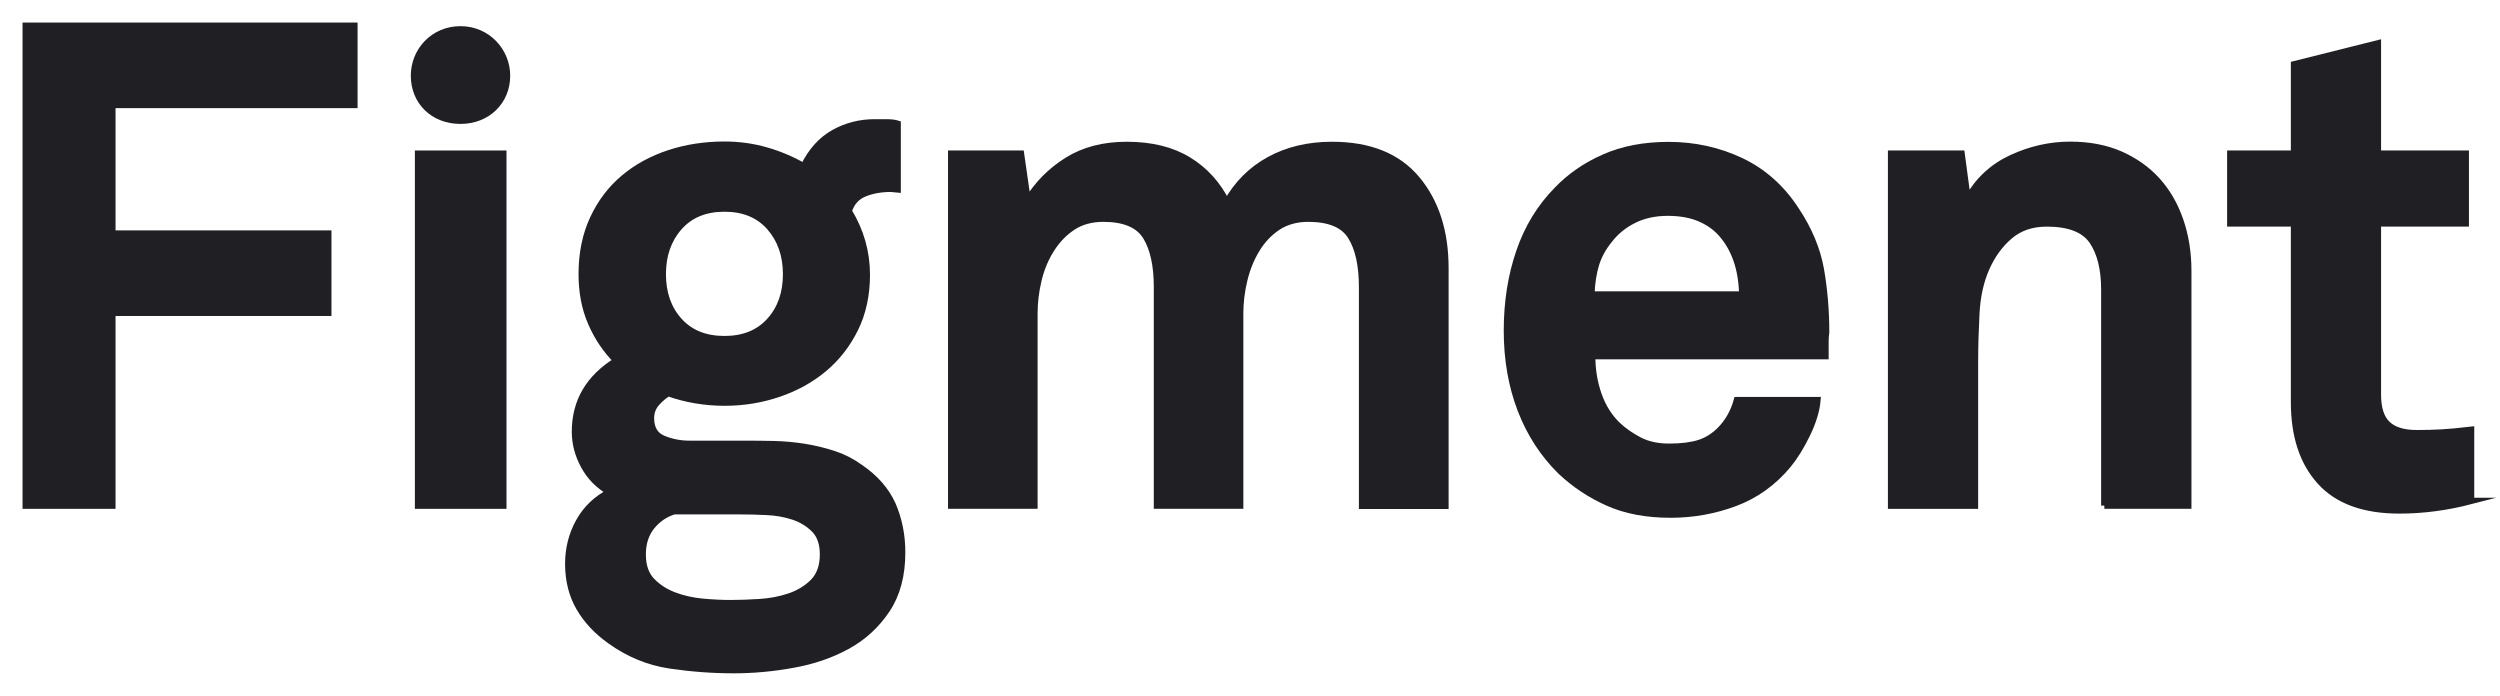
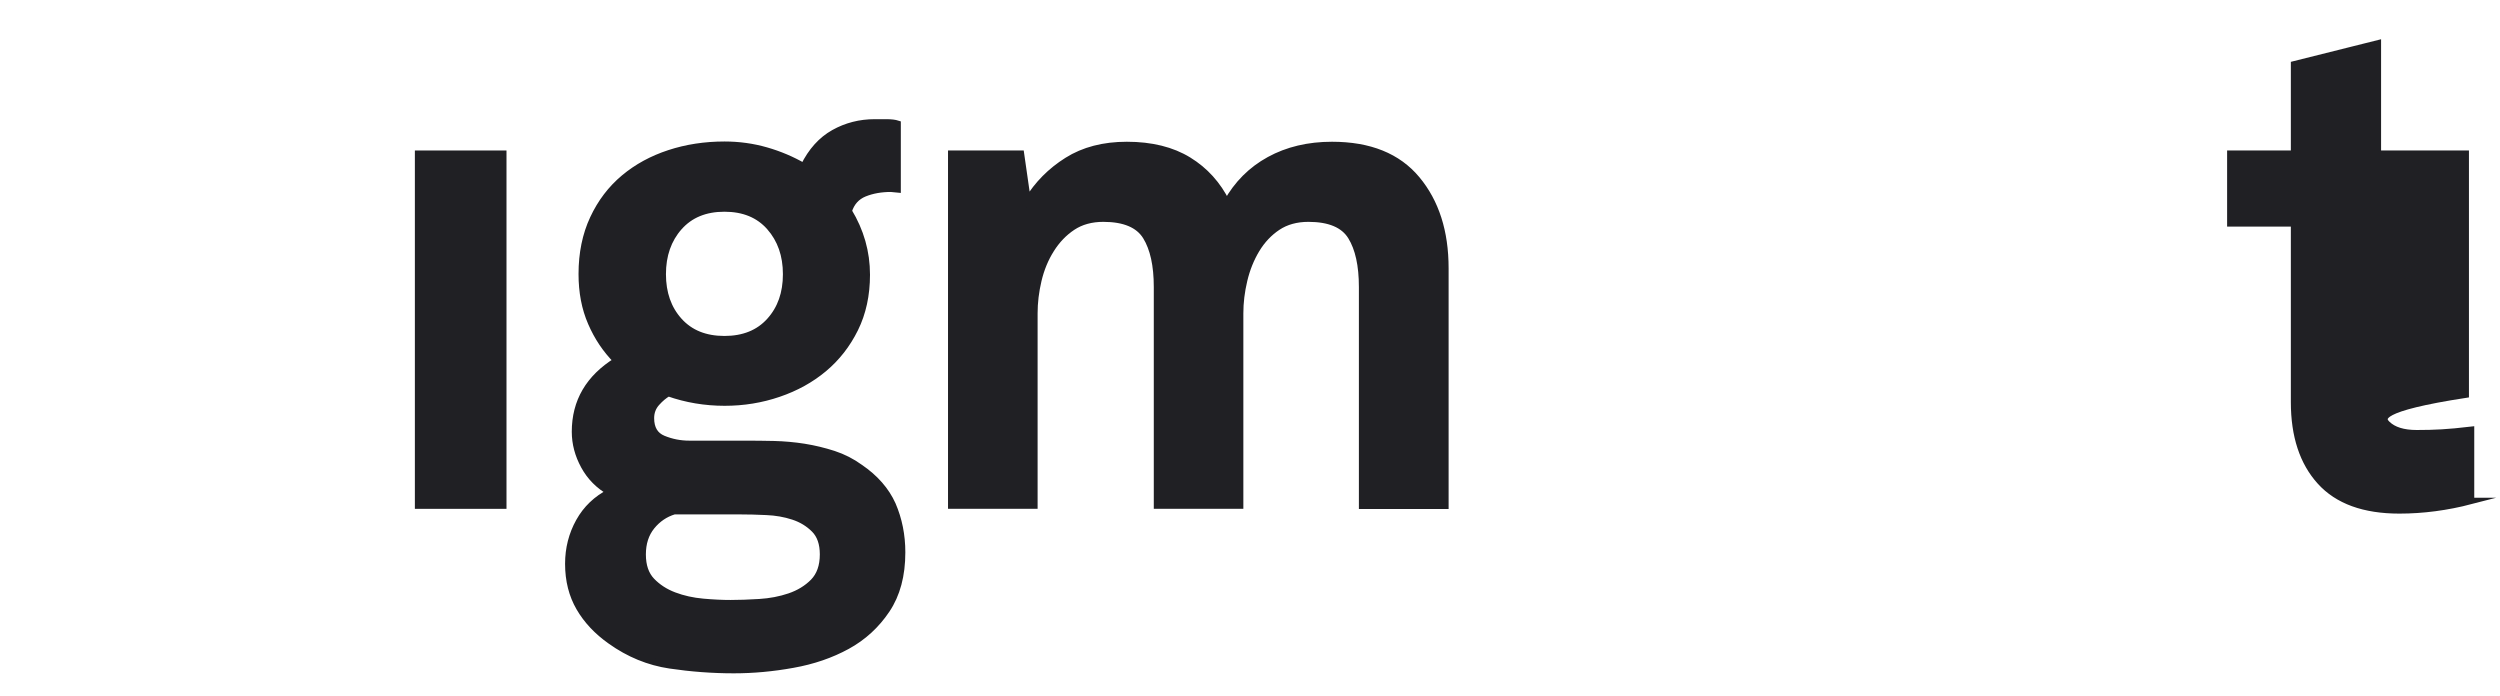
<svg xmlns="http://www.w3.org/2000/svg" width="97" height="27" viewBox="0 0 97 27" fill="none">
-   <path d="M4.358 4.074V9.064H12.736V12.135H4.358V19.618H1V1H13.749V4.071H4.358V4.074Z" fill="#202024" stroke="#202024" stroke-width="0.25" stroke-miterlimit="10" />
  <path d="M16.222 19.618V5.964H19.527V19.618H16.222Z" fill="#202024" stroke="#202024" stroke-width="0.25" stroke-miterlimit="10" />
  <path d="M35.002 21.431C35.002 22.325 34.804 23.067 34.404 23.663C34.005 24.259 33.494 24.726 32.87 25.068C32.247 25.409 31.542 25.651 30.764 25.789C29.983 25.931 29.22 26 28.474 26C27.642 26 26.813 25.938 25.991 25.815C25.167 25.692 24.401 25.378 23.689 24.87C23.169 24.503 22.765 24.074 22.48 23.583C22.195 23.093 22.05 22.525 22.05 21.876C22.05 21.28 22.19 20.733 22.467 20.235C22.745 19.736 23.144 19.356 23.663 19.092C23.231 18.848 22.895 18.509 22.661 18.08C22.427 17.651 22.31 17.209 22.31 16.752C22.31 15.579 22.846 14.662 23.923 13.994C23.505 13.573 23.177 13.085 22.935 12.523C22.691 11.963 22.572 11.334 22.572 10.633C22.572 9.826 22.719 9.11 23.014 8.478C23.309 7.846 23.709 7.323 24.213 6.901C24.716 6.48 25.302 6.162 25.968 5.944C26.635 5.725 27.349 5.615 28.113 5.615C28.667 5.615 29.207 5.689 29.726 5.838C30.245 5.987 30.731 6.193 31.184 6.455C31.479 5.859 31.868 5.427 32.354 5.155C32.84 4.883 33.369 4.749 33.941 4.749C34.046 4.749 34.193 4.749 34.384 4.749C34.575 4.749 34.722 4.767 34.827 4.801V7.348L34.567 7.323C34.186 7.323 33.842 7.384 33.539 7.507C33.237 7.631 33.031 7.859 32.929 8.191C33.397 8.961 33.631 9.783 33.631 10.658C33.631 11.447 33.478 12.148 33.176 12.759C32.873 13.373 32.468 13.889 31.967 14.308C31.463 14.729 30.878 15.052 30.212 15.278C29.543 15.507 28.846 15.62 28.118 15.62C27.355 15.62 26.627 15.497 25.932 15.253C25.777 15.34 25.625 15.468 25.477 15.633C25.329 15.8 25.256 15.997 25.256 16.223C25.256 16.627 25.416 16.894 25.736 17.025C26.057 17.156 26.39 17.222 26.739 17.222H28.975C29.303 17.222 29.66 17.227 30.041 17.235C30.423 17.245 30.81 17.279 31.199 17.34C31.588 17.402 31.97 17.495 32.344 17.615C32.718 17.738 33.059 17.913 33.371 18.139C33.962 18.542 34.382 19.025 34.633 19.582C34.878 20.152 35.002 20.766 35.002 21.431ZM31.934 21.511C31.934 21.09 31.822 20.766 31.596 20.54C31.369 20.312 31.097 20.147 30.776 20.042C30.456 19.937 30.107 19.875 29.736 19.86C29.362 19.842 29.021 19.834 28.708 19.834H26.159C25.81 19.939 25.52 20.137 25.286 20.425C25.052 20.715 24.935 21.077 24.935 21.514C24.935 21.95 25.052 22.292 25.286 22.538C25.52 22.782 25.81 22.972 26.159 23.103C26.505 23.234 26.879 23.316 27.278 23.352C27.678 23.388 28.034 23.404 28.344 23.404C28.672 23.404 29.046 23.391 29.464 23.365C29.881 23.34 30.27 23.265 30.634 23.142C30.998 23.018 31.306 22.831 31.558 22.577C31.807 22.32 31.934 21.966 31.934 21.511ZM30.502 10.638C30.502 9.903 30.288 9.295 29.863 8.812C29.438 8.329 28.853 8.09 28.108 8.09C27.362 8.09 26.777 8.332 26.352 8.812C25.927 9.292 25.714 9.901 25.714 10.638C25.714 11.372 25.925 11.978 26.352 12.451C26.777 12.923 27.362 13.16 28.108 13.16C28.853 13.16 29.438 12.923 29.863 12.451C30.291 11.978 30.502 11.375 30.502 10.638Z" fill="#202024" stroke="#202024" stroke-width="0.25" stroke-miterlimit="10" />
  <path d="M52.85 19.618V11.136C52.85 10.296 52.707 9.644 52.42 9.179C52.135 8.717 51.583 8.483 50.768 8.483C50.3 8.483 49.901 8.594 49.573 8.812C49.245 9.03 48.97 9.321 48.754 9.678C48.537 10.037 48.377 10.435 48.273 10.872C48.168 11.311 48.117 11.737 48.117 12.158V19.616H44.892V11.136C44.892 10.296 44.749 9.644 44.462 9.179C44.177 8.717 43.624 8.483 42.81 8.483C42.342 8.483 41.943 8.594 41.615 8.812C41.286 9.03 41.007 9.321 40.783 9.678C40.556 10.037 40.393 10.435 40.289 10.872C40.185 11.311 40.134 11.737 40.134 12.158V19.616H36.908V5.964H39.612L39.872 7.777C40.254 7.148 40.765 6.632 41.406 6.229C42.047 5.825 42.821 5.625 43.721 5.625C44.675 5.625 45.474 5.823 46.115 6.216C46.756 6.609 47.252 7.158 47.598 7.857C47.998 7.14 48.547 6.588 49.25 6.203C49.952 5.818 50.763 5.625 51.682 5.625C53.14 5.625 54.236 6.067 54.974 6.953C55.712 7.839 56.081 8.987 56.081 10.407V19.623H52.85V19.618Z" fill="#202024" stroke="#202024" stroke-width="0.25" stroke-miterlimit="10" />
-   <path d="M70.852 12.898C70.834 13.021 70.827 13.134 70.827 13.239V13.817H61.775C61.775 14.344 61.856 14.842 62.021 15.314C62.187 15.787 62.436 16.18 62.762 16.496C63.006 16.724 63.288 16.919 63.609 17.086C63.929 17.253 64.314 17.335 64.766 17.335C65.235 17.335 65.621 17.287 65.924 17.192C66.227 17.097 66.502 16.924 66.743 16.681C67.054 16.365 67.272 15.979 67.395 15.525H70.516C70.481 15.928 70.346 16.37 70.112 16.853C69.878 17.335 69.631 17.731 69.371 18.047C68.799 18.73 68.115 19.22 67.316 19.518C66.517 19.816 65.685 19.965 64.82 19.965C63.881 19.965 63.072 19.811 62.388 19.505C61.701 19.2 61.09 18.791 60.553 18.286C59.877 17.62 59.36 16.824 59.004 15.897C58.648 14.97 58.47 13.946 58.47 12.826C58.47 11.724 58.63 10.702 58.951 9.767C59.271 8.83 59.762 8.031 60.419 7.364C60.922 6.84 61.533 6.419 62.253 6.103C62.973 5.787 63.8 5.63 64.739 5.63C65.746 5.63 66.68 5.836 67.55 6.247C68.415 6.657 69.127 7.292 69.684 8.149C70.186 8.902 70.506 9.67 70.646 10.448C70.781 11.221 70.852 12.04 70.852 12.898ZM67.601 11.426C67.58 10.43 67.303 9.631 66.766 9.038C66.542 8.794 66.26 8.601 65.921 8.46C65.583 8.322 65.181 8.25 64.71 8.25C64.209 8.25 63.767 8.347 63.383 8.54C63.003 8.732 62.688 8.987 62.446 9.303C62.202 9.6 62.029 9.916 61.925 10.248C61.823 10.579 61.759 10.974 61.744 11.429H67.601V11.426Z" fill="#202024" stroke="#202024" stroke-width="0.25" stroke-miterlimit="10" />
-   <path d="M81.649 19.618V11.241C81.649 10.438 81.491 9.806 81.181 9.351C80.868 8.897 80.281 8.668 79.413 8.668C78.841 8.668 78.362 8.83 77.981 9.153C77.599 9.477 77.296 9.893 77.07 10.402C76.844 10.91 76.714 11.501 76.68 12.174C76.645 12.849 76.627 13.473 76.627 14.051V19.618H73.376V5.964H76.108L76.343 7.723C76.742 7.007 77.309 6.475 78.047 6.133C78.784 5.792 79.543 5.62 80.322 5.62C81.052 5.62 81.698 5.743 82.26 5.987C82.822 6.234 83.3 6.57 83.692 6.999C84.081 7.428 84.382 7.944 84.59 8.547C84.799 9.151 84.903 9.803 84.903 10.504V19.616H81.649V19.618Z" fill="#202024" stroke="#202024" stroke-width="0.25" stroke-miterlimit="10" />
-   <path d="M95.879 19.436C94.942 19.68 94.014 19.803 93.095 19.803C91.724 19.803 90.701 19.431 90.025 18.686C89.348 17.941 89.01 16.914 89.01 15.602V8.668H86.537V5.964H89.01V2.497L92.261 1.683V5.964H95.67V8.668H92.261V15.312C92.261 15.838 92.381 16.218 92.625 16.454C92.869 16.691 93.251 16.809 93.77 16.809C94.115 16.809 94.441 16.801 94.744 16.783C95.046 16.765 95.423 16.732 95.876 16.678V19.436H95.879Z" fill="#202024" stroke="#202024" stroke-width="0.25" stroke-miterlimit="10" />
-   <path fill-rule="evenodd" clip-rule="evenodd" d="M19.796 2.936C19.796 1.914 18.977 1.015 17.868 1.015C16.736 1.015 15.939 1.914 15.939 2.936C15.939 4.007 16.736 4.808 17.868 4.808C18.977 4.808 19.796 4.007 19.796 2.936Z" fill="#202024" />
+   <path d="M95.879 19.436C94.942 19.68 94.014 19.803 93.095 19.803C91.724 19.803 90.701 19.431 90.025 18.686C89.348 17.941 89.01 16.914 89.01 15.602V8.668H86.537V5.964H89.01V2.497L92.261 1.683V5.964H95.67V8.668V15.312C92.261 15.838 92.381 16.218 92.625 16.454C92.869 16.691 93.251 16.809 93.77 16.809C94.115 16.809 94.441 16.801 94.744 16.783C95.046 16.765 95.423 16.732 95.876 16.678V19.436H95.879Z" fill="#202024" stroke="#202024" stroke-width="0.25" stroke-miterlimit="10" />
</svg>